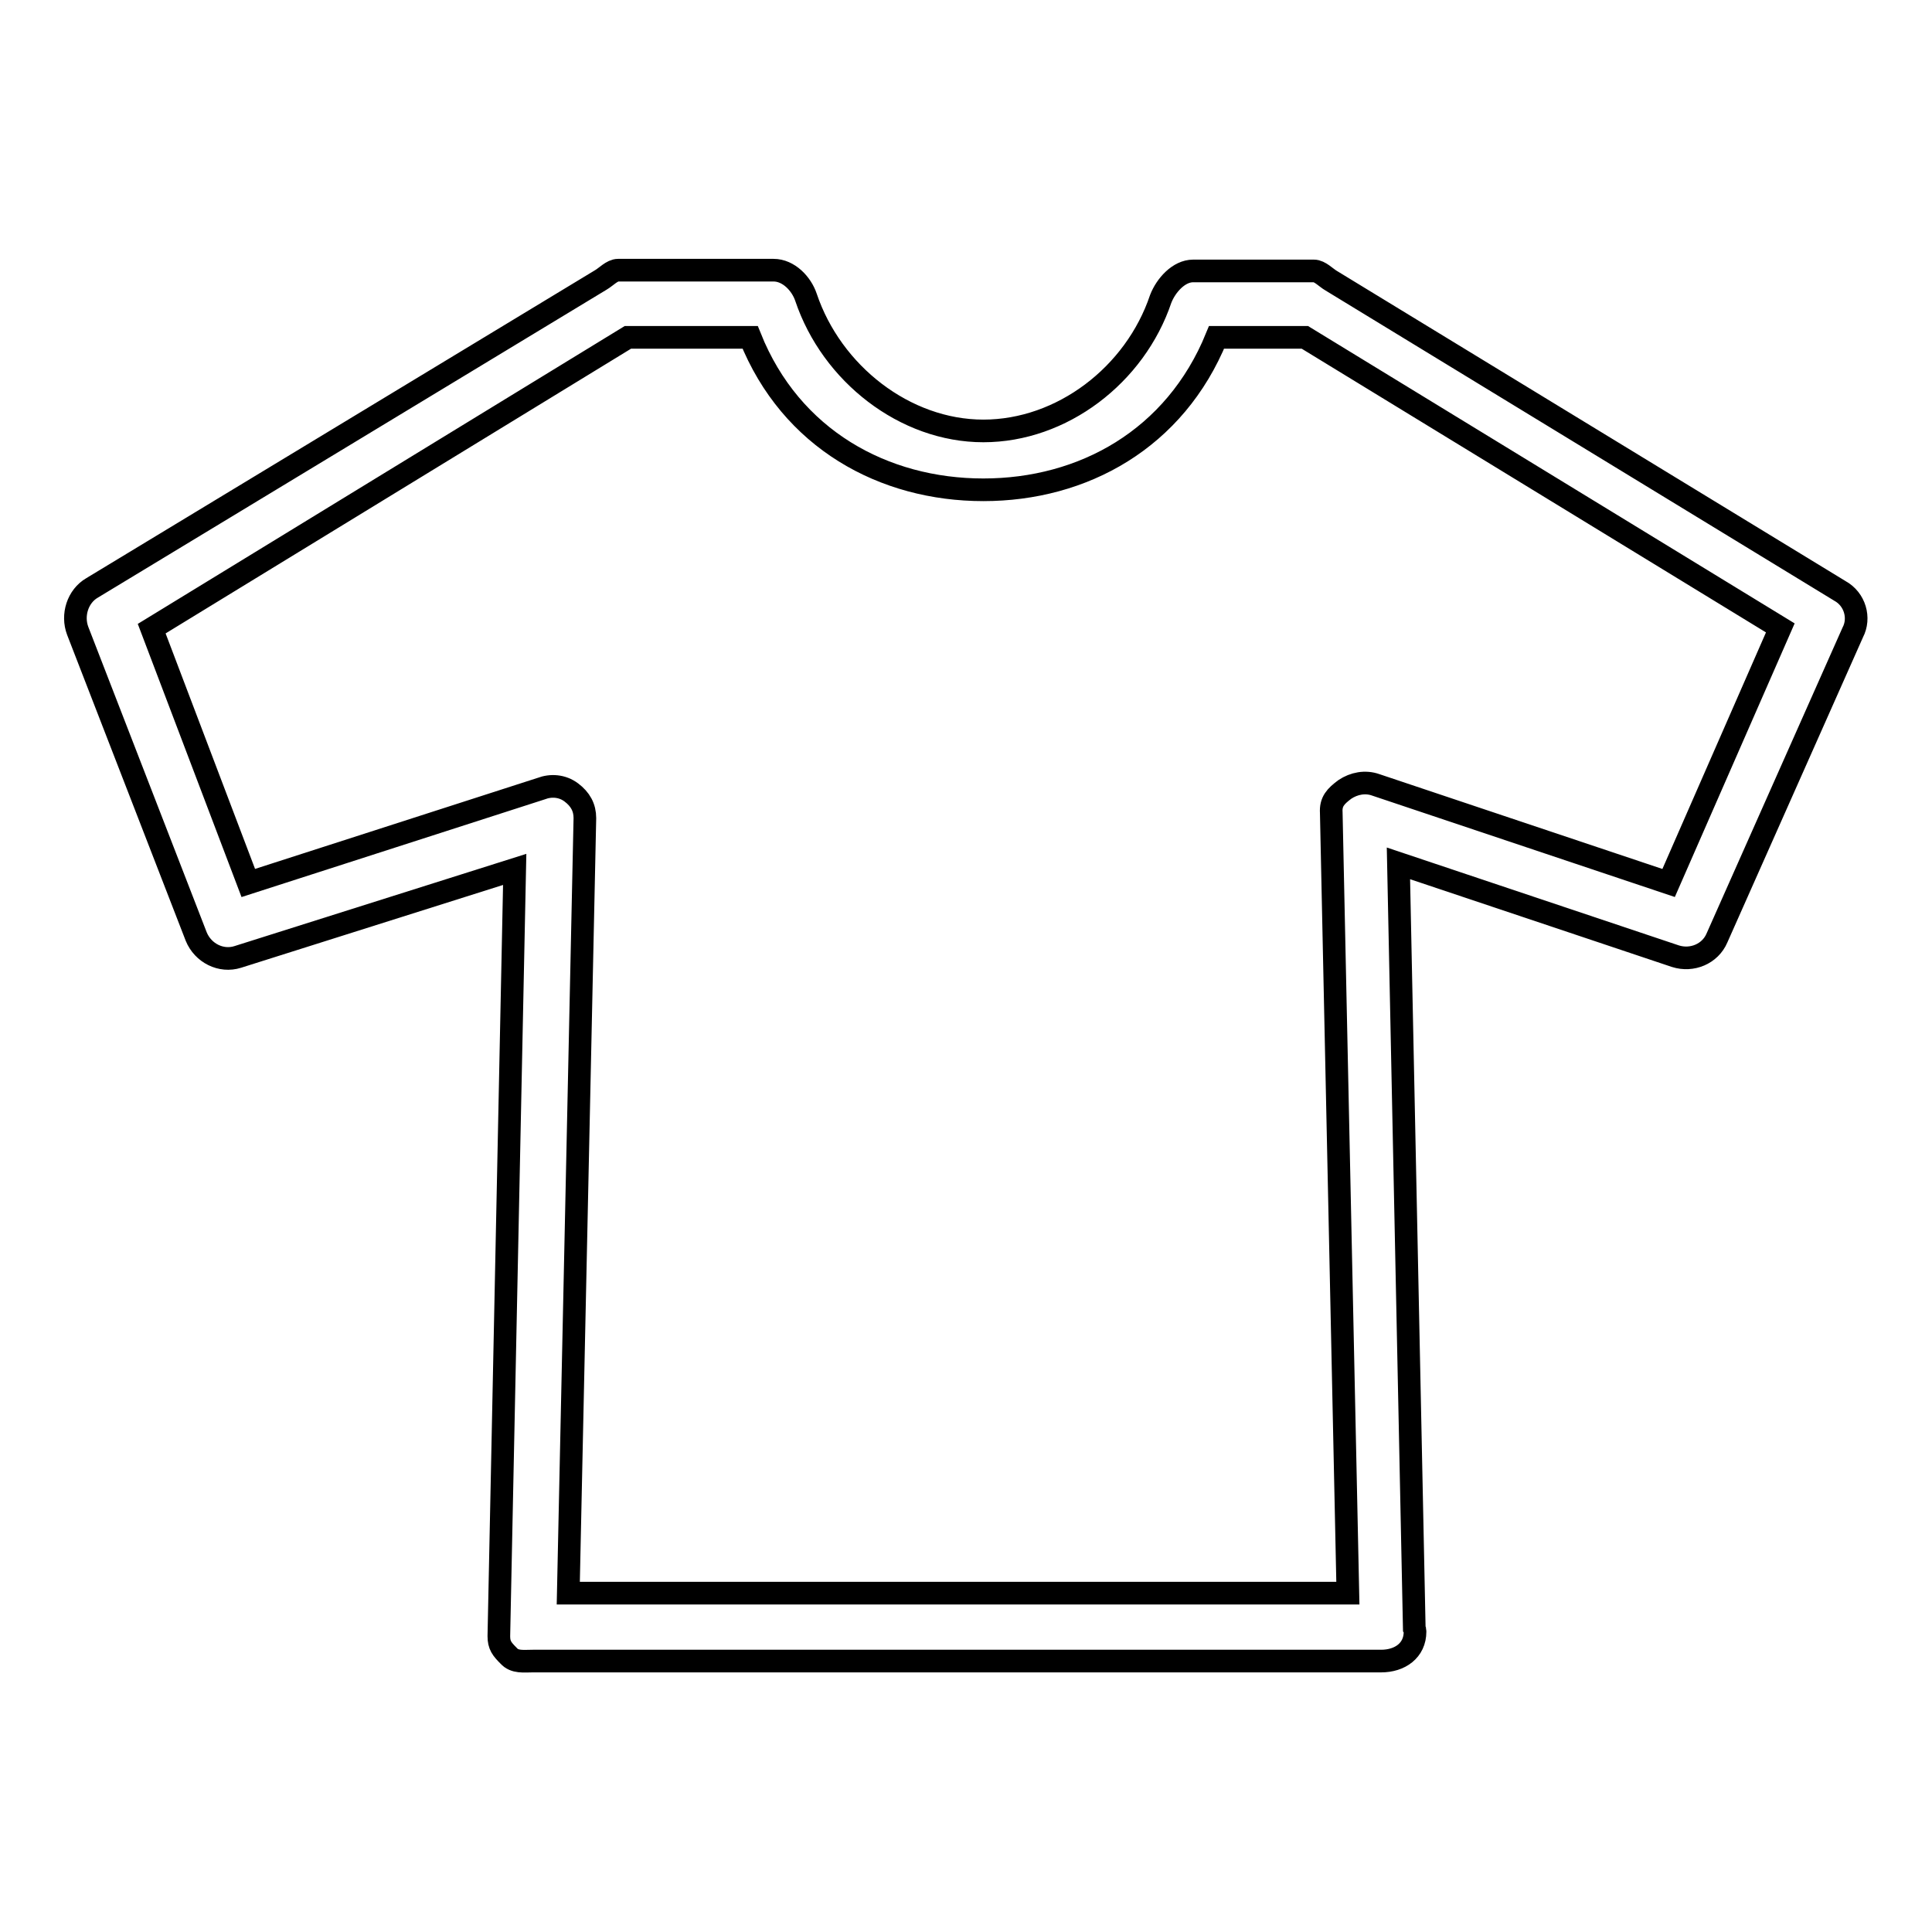
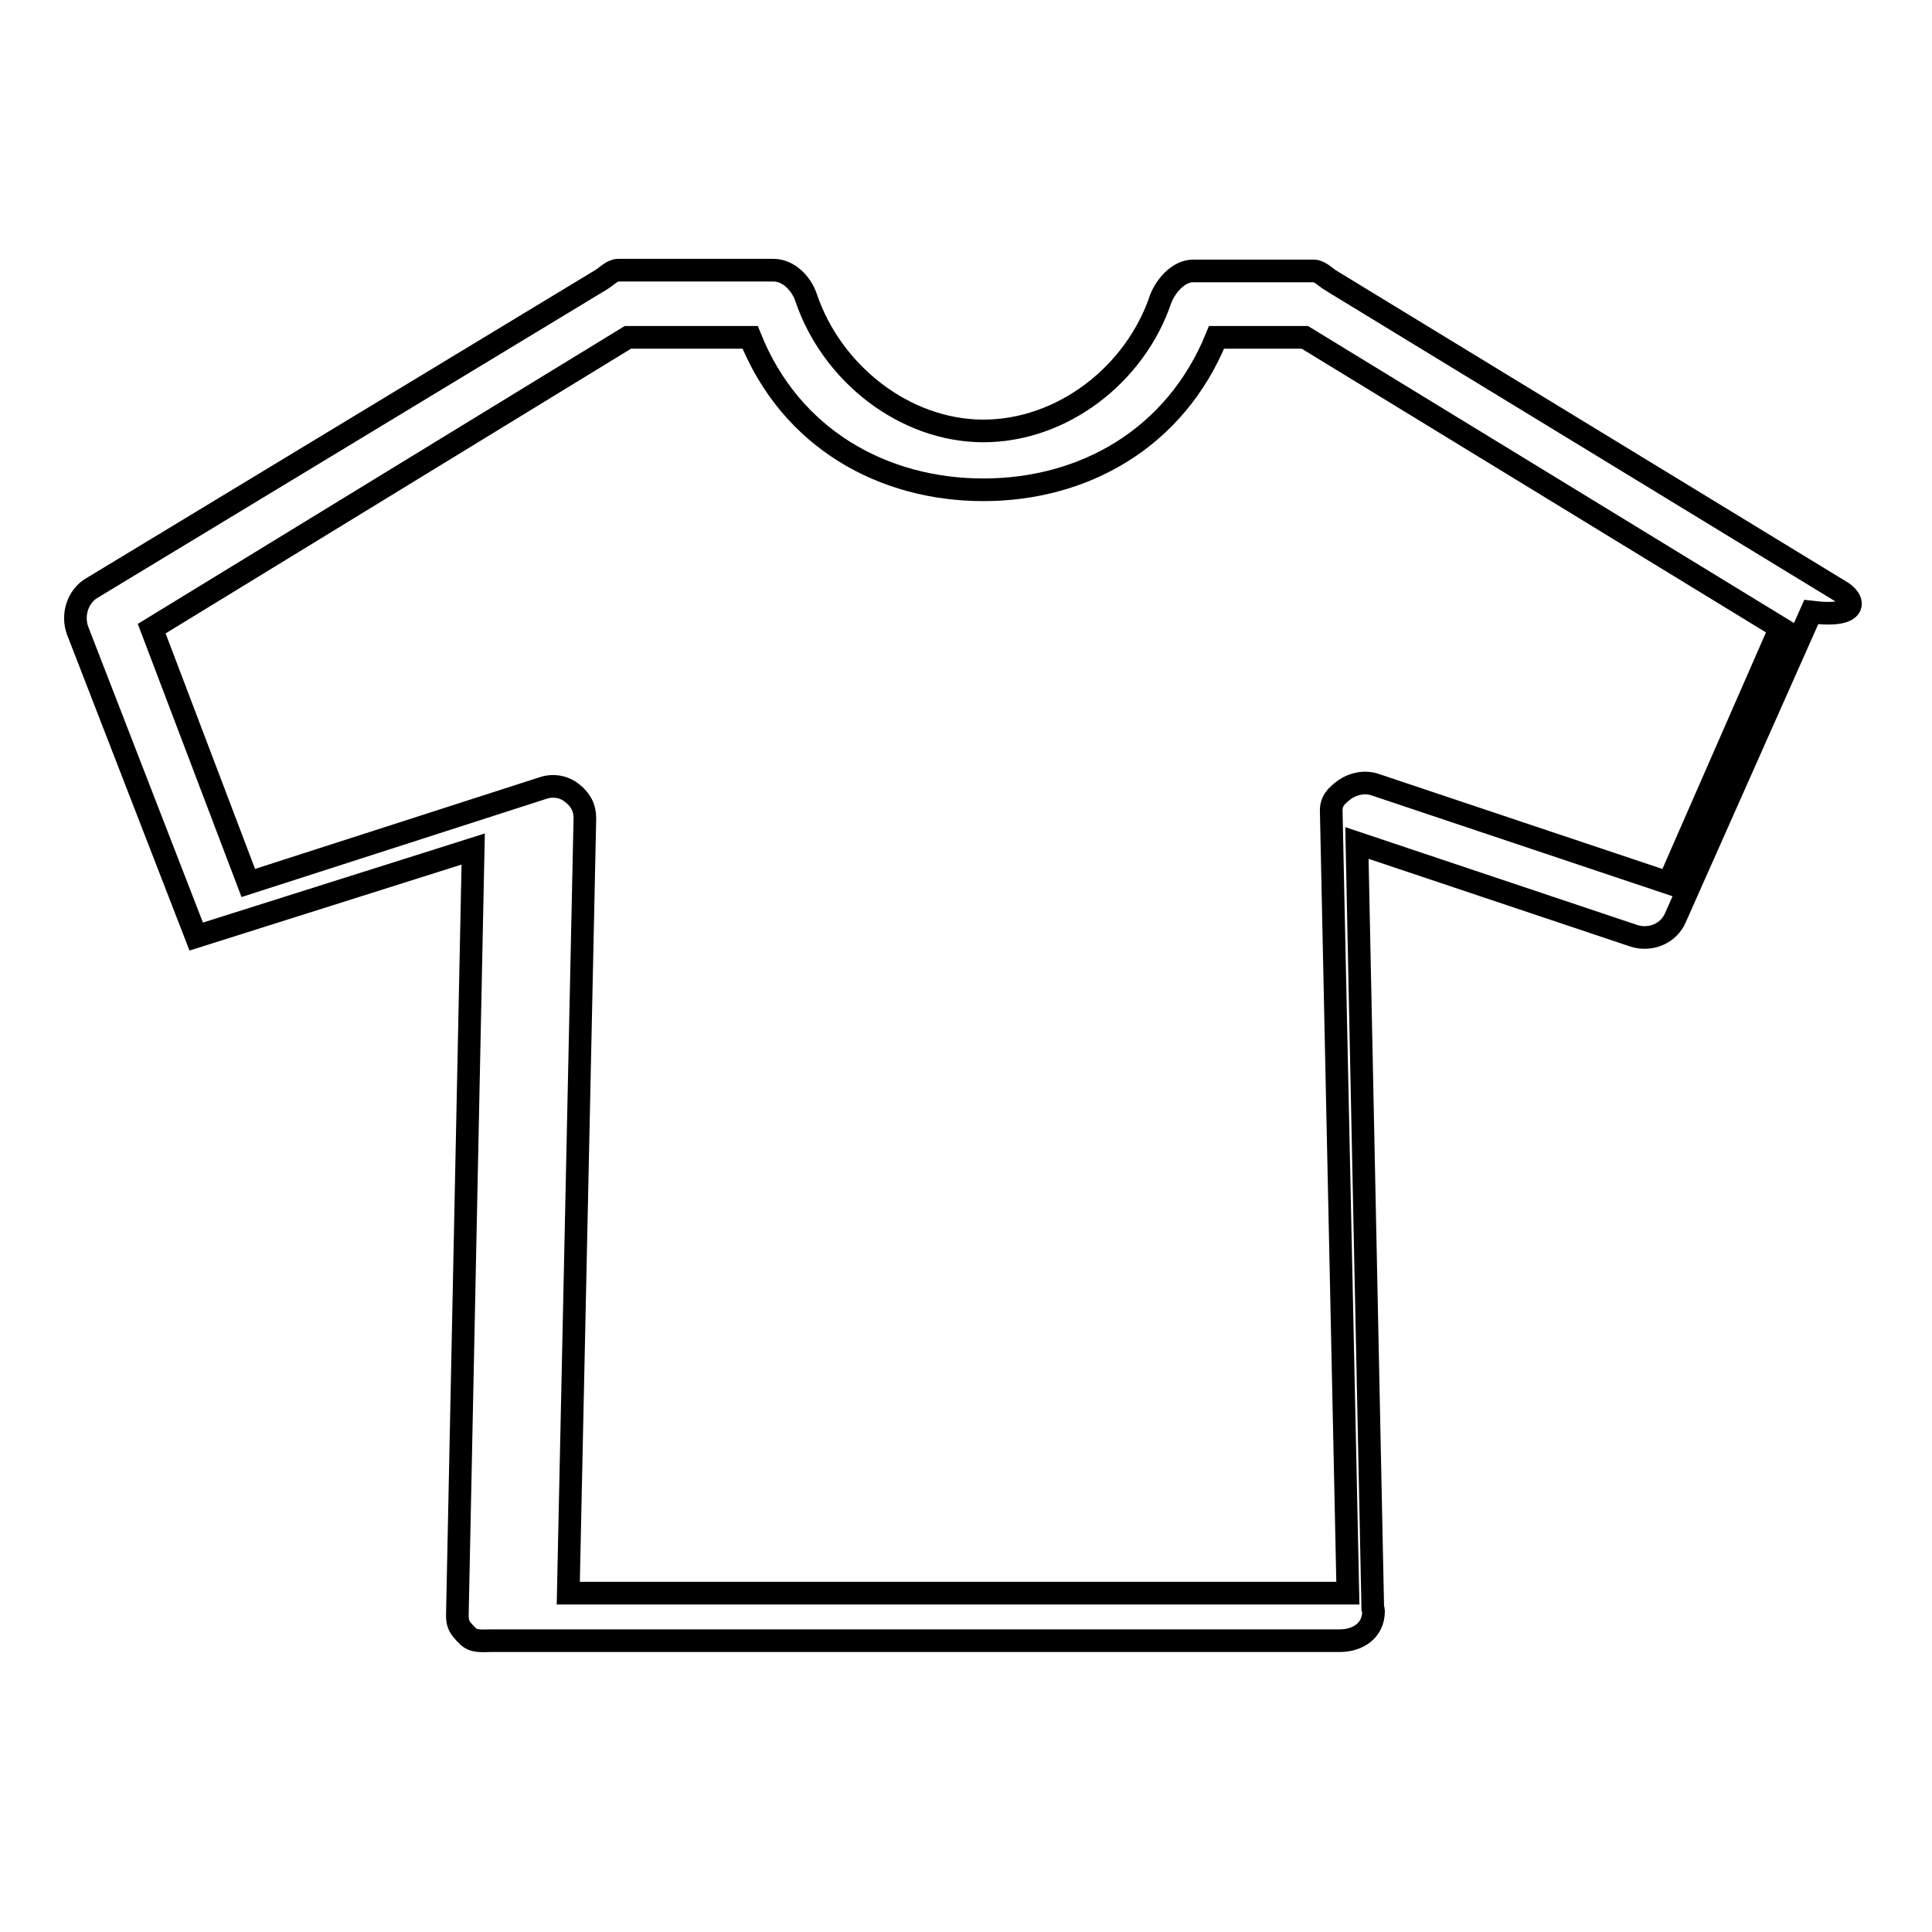
<svg xmlns="http://www.w3.org/2000/svg" version="1.1" x="0px" y="0px" viewBox="0 0 256 256" enable-background="new 0 0 256 256" xml:space="preserve">
  <g>
-     <path stroke-width="3" fill-opacity="0" stroke="#000000" d="M243.8,78.3l-67.4-41.1c-0.7-0.4-1.5-1.3-2.3-1.3h-16c-1.9,0-3.6,1.9-4.3,3.7 c-3.4,10.1-13.1,17.5-23.5,17.5c-10.4,0-20.1-7.6-23.5-17.7c-0.6-1.8-2.3-3.6-4.3-3.6H81.9c-0.8,0-1.6,0.9-2.3,1.3L12.2,77.9 c-1.9,1.1-2.7,3.6-1.9,5.7L26,124.1c0.9,2.2,3.3,3.4,5.5,2.7l36.7-11.6l-2.1,101.6c0,1.2,0.4,1.7,1.3,2.6c0.8,0.9,2,0.7,3.2,0.7 h112.4c0,0,0,0,0,0c2.5,0,4.5-1.4,4.5-3.9c0-0.2,0-0.2-0.1-0.4l-2.1-101.4l36.7,12.3c2.2,0.7,4.6-0.3,5.5-2.4l18-40.5 C246.5,81.9,245.8,79.4,243.8,78.3z M221.1,117l-38.8-13c-1.4-0.5-2.9-0.2-4.1,0.6c-1.2,0.9-1.9,1.6-1.8,3.1l2.2,103.4H75.3 l2.2-102.7c0-1.4-0.6-2.5-1.8-3.4c-1.2-0.9-2.7-1-4-0.5L32.9,117L20.1,83.3l63.1-38.6h16.2c5.4,13.5,17.7,20.2,30.9,20.2 c13.2,0,25.4-6.7,30.9-20.2h11.7l63,38.5L221.1,117z" />
+     <path stroke-width="3" fill-opacity="0" stroke="#000000" d="M243.8,78.3l-67.4-41.1c-0.7-0.4-1.5-1.3-2.3-1.3h-16c-1.9,0-3.6,1.9-4.3,3.7 c-3.4,10.1-13.1,17.5-23.5,17.5c-10.4,0-20.1-7.6-23.5-17.7c-0.6-1.8-2.3-3.6-4.3-3.6H81.9c-0.8,0-1.6,0.9-2.3,1.3L12.2,77.9 c-1.9,1.1-2.7,3.6-1.9,5.7L26,124.1l36.7-11.6l-2.1,101.6c0,1.2,0.4,1.7,1.3,2.6c0.8,0.9,2,0.7,3.2,0.7 h112.4c0,0,0,0,0,0c2.5,0,4.5-1.4,4.5-3.9c0-0.2,0-0.2-0.1-0.4l-2.1-101.4l36.7,12.3c2.2,0.7,4.6-0.3,5.5-2.4l18-40.5 C246.5,81.9,245.8,79.4,243.8,78.3z M221.1,117l-38.8-13c-1.4-0.5-2.9-0.2-4.1,0.6c-1.2,0.9-1.9,1.6-1.8,3.1l2.2,103.4H75.3 l2.2-102.7c0-1.4-0.6-2.5-1.8-3.4c-1.2-0.9-2.7-1-4-0.5L32.9,117L20.1,83.3l63.1-38.6h16.2c5.4,13.5,17.7,20.2,30.9,20.2 c13.2,0,25.4-6.7,30.9-20.2h11.7l63,38.5L221.1,117z" />
  </g>
</svg>